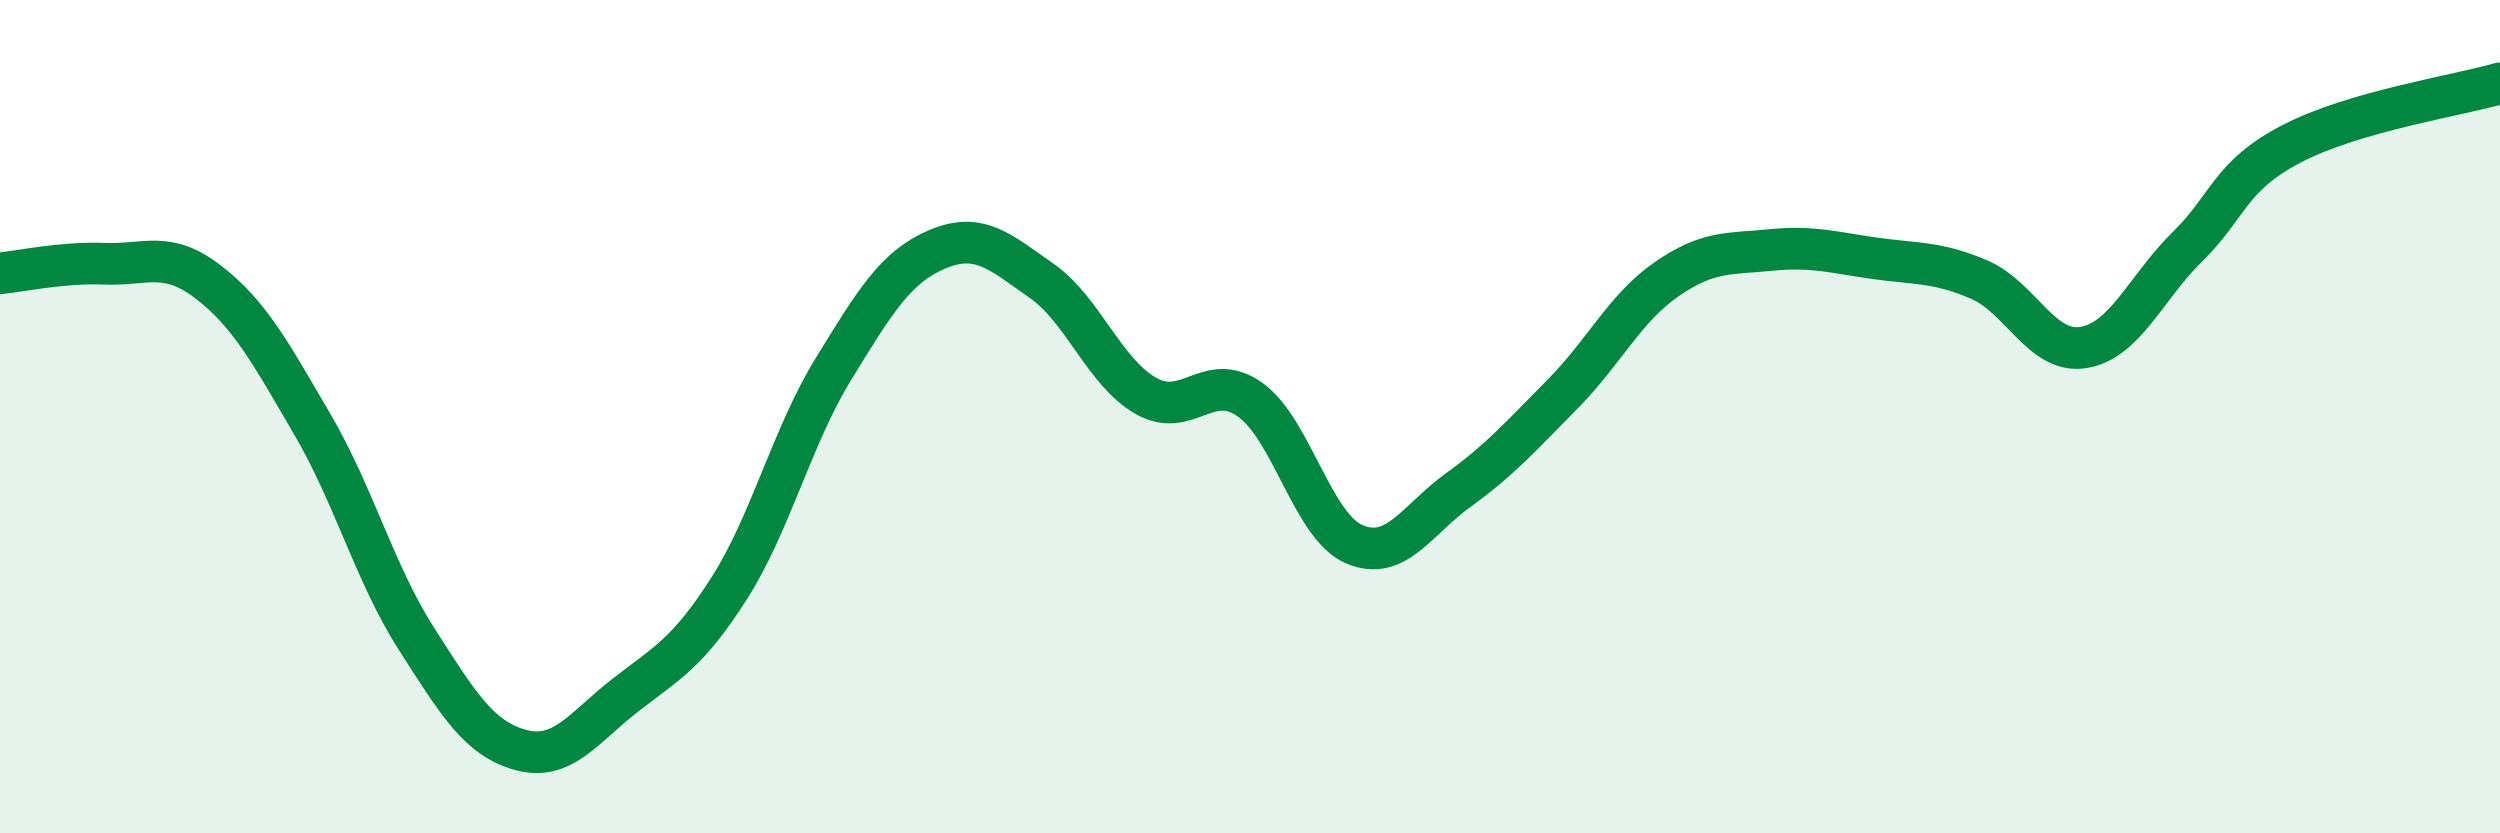
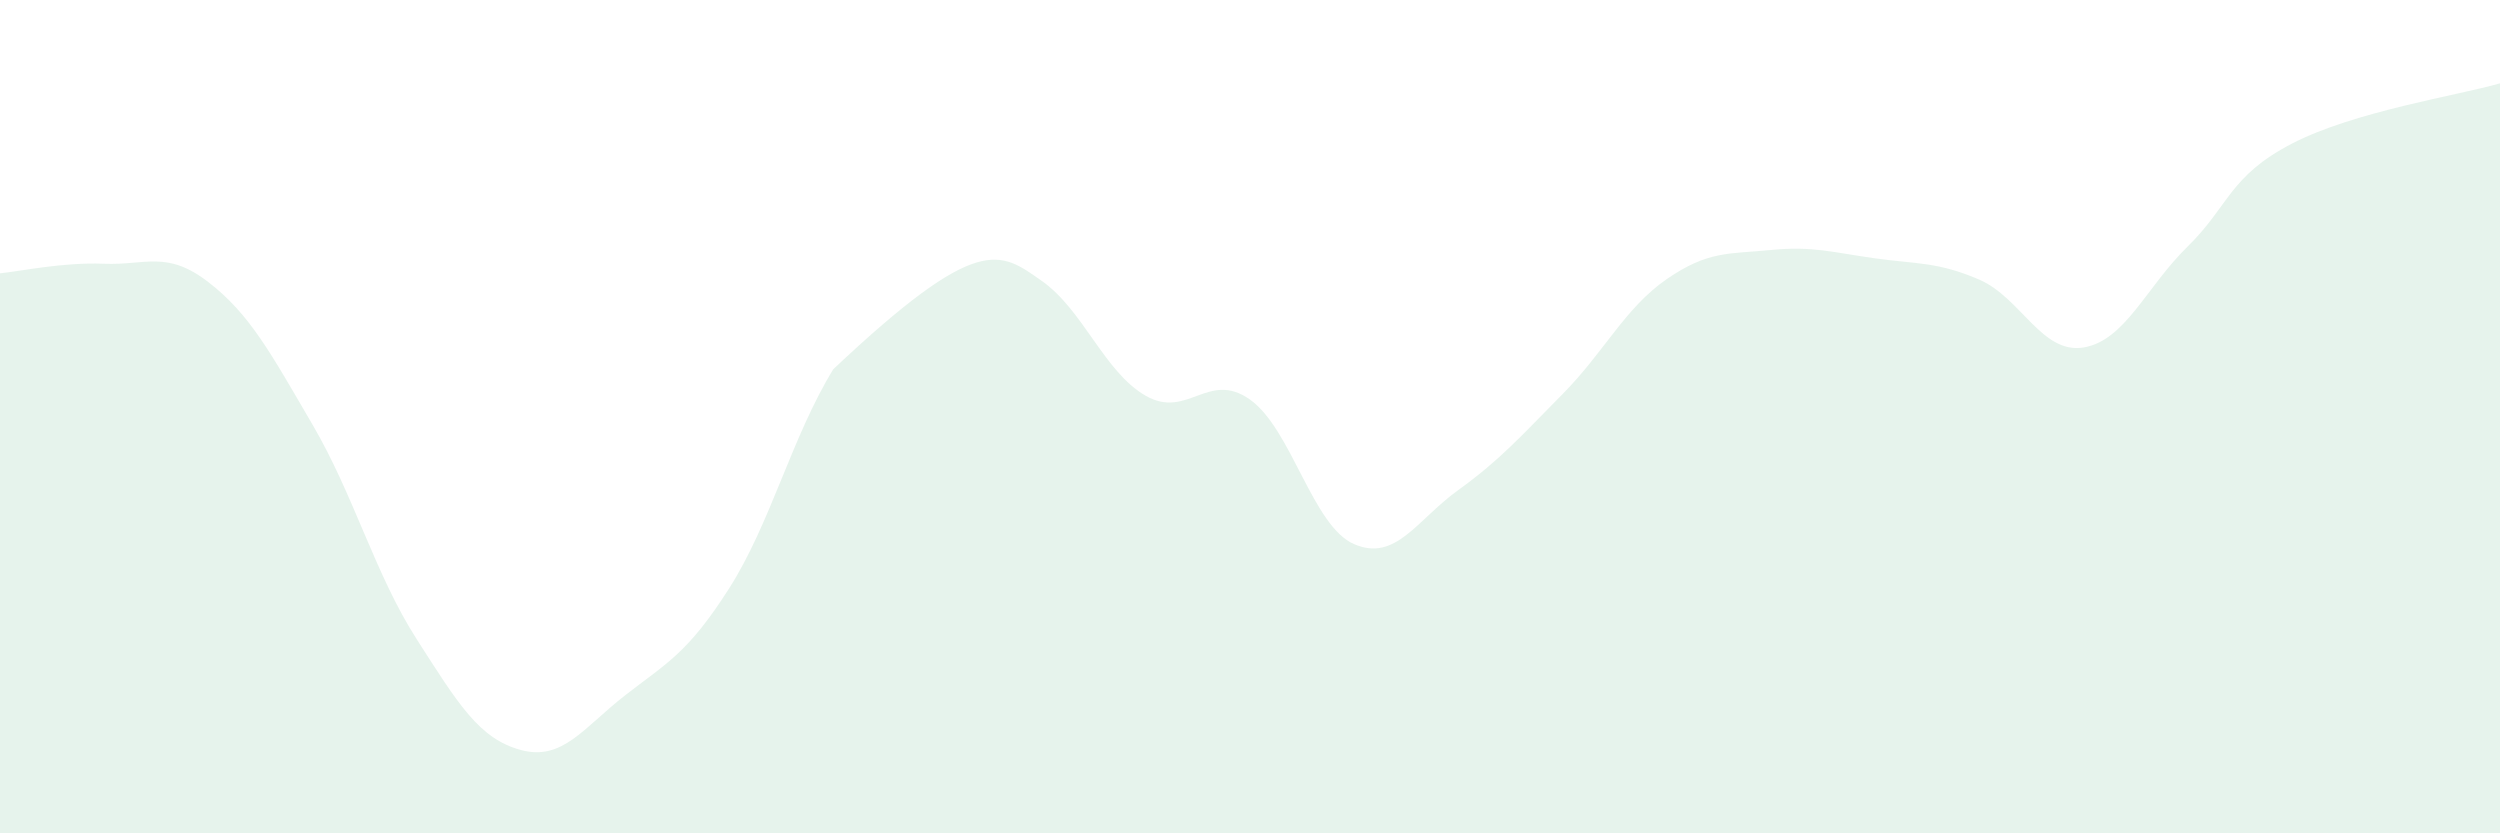
<svg xmlns="http://www.w3.org/2000/svg" width="60" height="20" viewBox="0 0 60 20">
-   <path d="M 0,6.56 C 0.5,6.51 1.5,6.29 2.5,6.33 C 3.5,6.37 4,6 5,6.77 C 6,7.54 6.5,8.48 7.5,10.19 C 8.5,11.9 9,13.78 10,15.34 C 11,16.9 11.5,17.73 12.5,18 C 13.5,18.27 14,17.47 15,16.69 C 16,15.91 16.5,15.69 17.5,14.12 C 18.5,12.55 19,10.49 20,8.86 C 21,7.23 21.5,6.4 22.5,5.98 C 23.5,5.56 24,6.04 25,6.74 C 26,7.44 26.5,8.93 27.5,9.5 C 28.5,10.07 29,8.88 30,9.59 C 31,10.3 31.5,12.63 32.5,13.06 C 33.5,13.49 34,12.48 35,11.76 C 36,11.04 36.5,10.47 37.5,9.46 C 38.5,8.45 39,7.39 40,6.7 C 41,6.01 41.5,6.1 42.5,6 C 43.5,5.9 44,6.06 45,6.2 C 46,6.34 46.5,6.28 47.5,6.71 C 48.5,7.14 49,8.5 50,8.34 C 51,8.18 51.5,6.9 52.5,5.92 C 53.5,4.94 53.5,4.23 55,3.45 C 56.5,2.67 59,2.29 60,2L60 20L0 20Z" fill="#008740" opacity="0.1" stroke-linecap="round" stroke-linejoin="round" />
-   <path d="M 0,6.56 C 0.5,6.51 1.5,6.29 2.5,6.33 C 3.5,6.37 4,6 5,6.77 C 6,7.54 6.5,8.48 7.5,10.19 C 8.5,11.9 9,13.78 10,15.34 C 11,16.9 11.5,17.73 12.5,18 C 13.5,18.27 14,17.47 15,16.69 C 16,15.91 16.5,15.69 17.5,14.12 C 18.5,12.55 19,10.49 20,8.86 C 21,7.23 21.5,6.4 22.5,5.98 C 23.5,5.56 24,6.04 25,6.74 C 26,7.44 26.5,8.93 27.5,9.5 C 28.5,10.07 29,8.88 30,9.59 C 31,10.3 31.5,12.63 32.5,13.06 C 33.5,13.49 34,12.48 35,11.76 C 36,11.04 36.5,10.47 37.5,9.46 C 38.5,8.45 39,7.39 40,6.7 C 41,6.01 41.5,6.1 42.5,6 C 43.5,5.9 44,6.06 45,6.2 C 46,6.34 46.5,6.28 47.5,6.71 C 48.5,7.14 49,8.5 50,8.34 C 51,8.18 51.5,6.9 52.5,5.92 C 53.5,4.94 53.5,4.23 55,3.45 C 56.5,2.67 59,2.29 60,2" stroke="#008740" stroke-width="1" fill="none" stroke-linecap="round" stroke-linejoin="round" />
+   <path d="M 0,6.56 C 0.5,6.51 1.5,6.29 2.5,6.33 C 3.5,6.37 4,6 5,6.77 C 6,7.54 6.5,8.48 7.5,10.19 C 8.5,11.9 9,13.78 10,15.34 C 11,16.9 11.5,17.73 12.5,18 C 13.5,18.27 14,17.47 15,16.69 C 16,15.91 16.5,15.69 17.5,14.12 C 18.5,12.55 19,10.49 20,8.86 C 23.5,5.56 24,6.04 25,6.74 C 26,7.44 26.5,8.93 27.5,9.5 C 28.5,10.07 29,8.88 30,9.59 C 31,10.3 31.5,12.63 32.5,13.06 C 33.5,13.49 34,12.48 35,11.76 C 36,11.04 36.5,10.47 37.5,9.46 C 38.5,8.45 39,7.39 40,6.7 C 41,6.01 41.5,6.1 42.5,6 C 43.5,5.9 44,6.06 45,6.2 C 46,6.34 46.5,6.28 47.5,6.71 C 48.5,7.14 49,8.5 50,8.34 C 51,8.18 51.5,6.9 52.5,5.92 C 53.5,4.94 53.5,4.23 55,3.45 C 56.5,2.67 59,2.29 60,2L60 20L0 20Z" fill="#008740" opacity="0.1" stroke-linecap="round" stroke-linejoin="round" />
</svg>